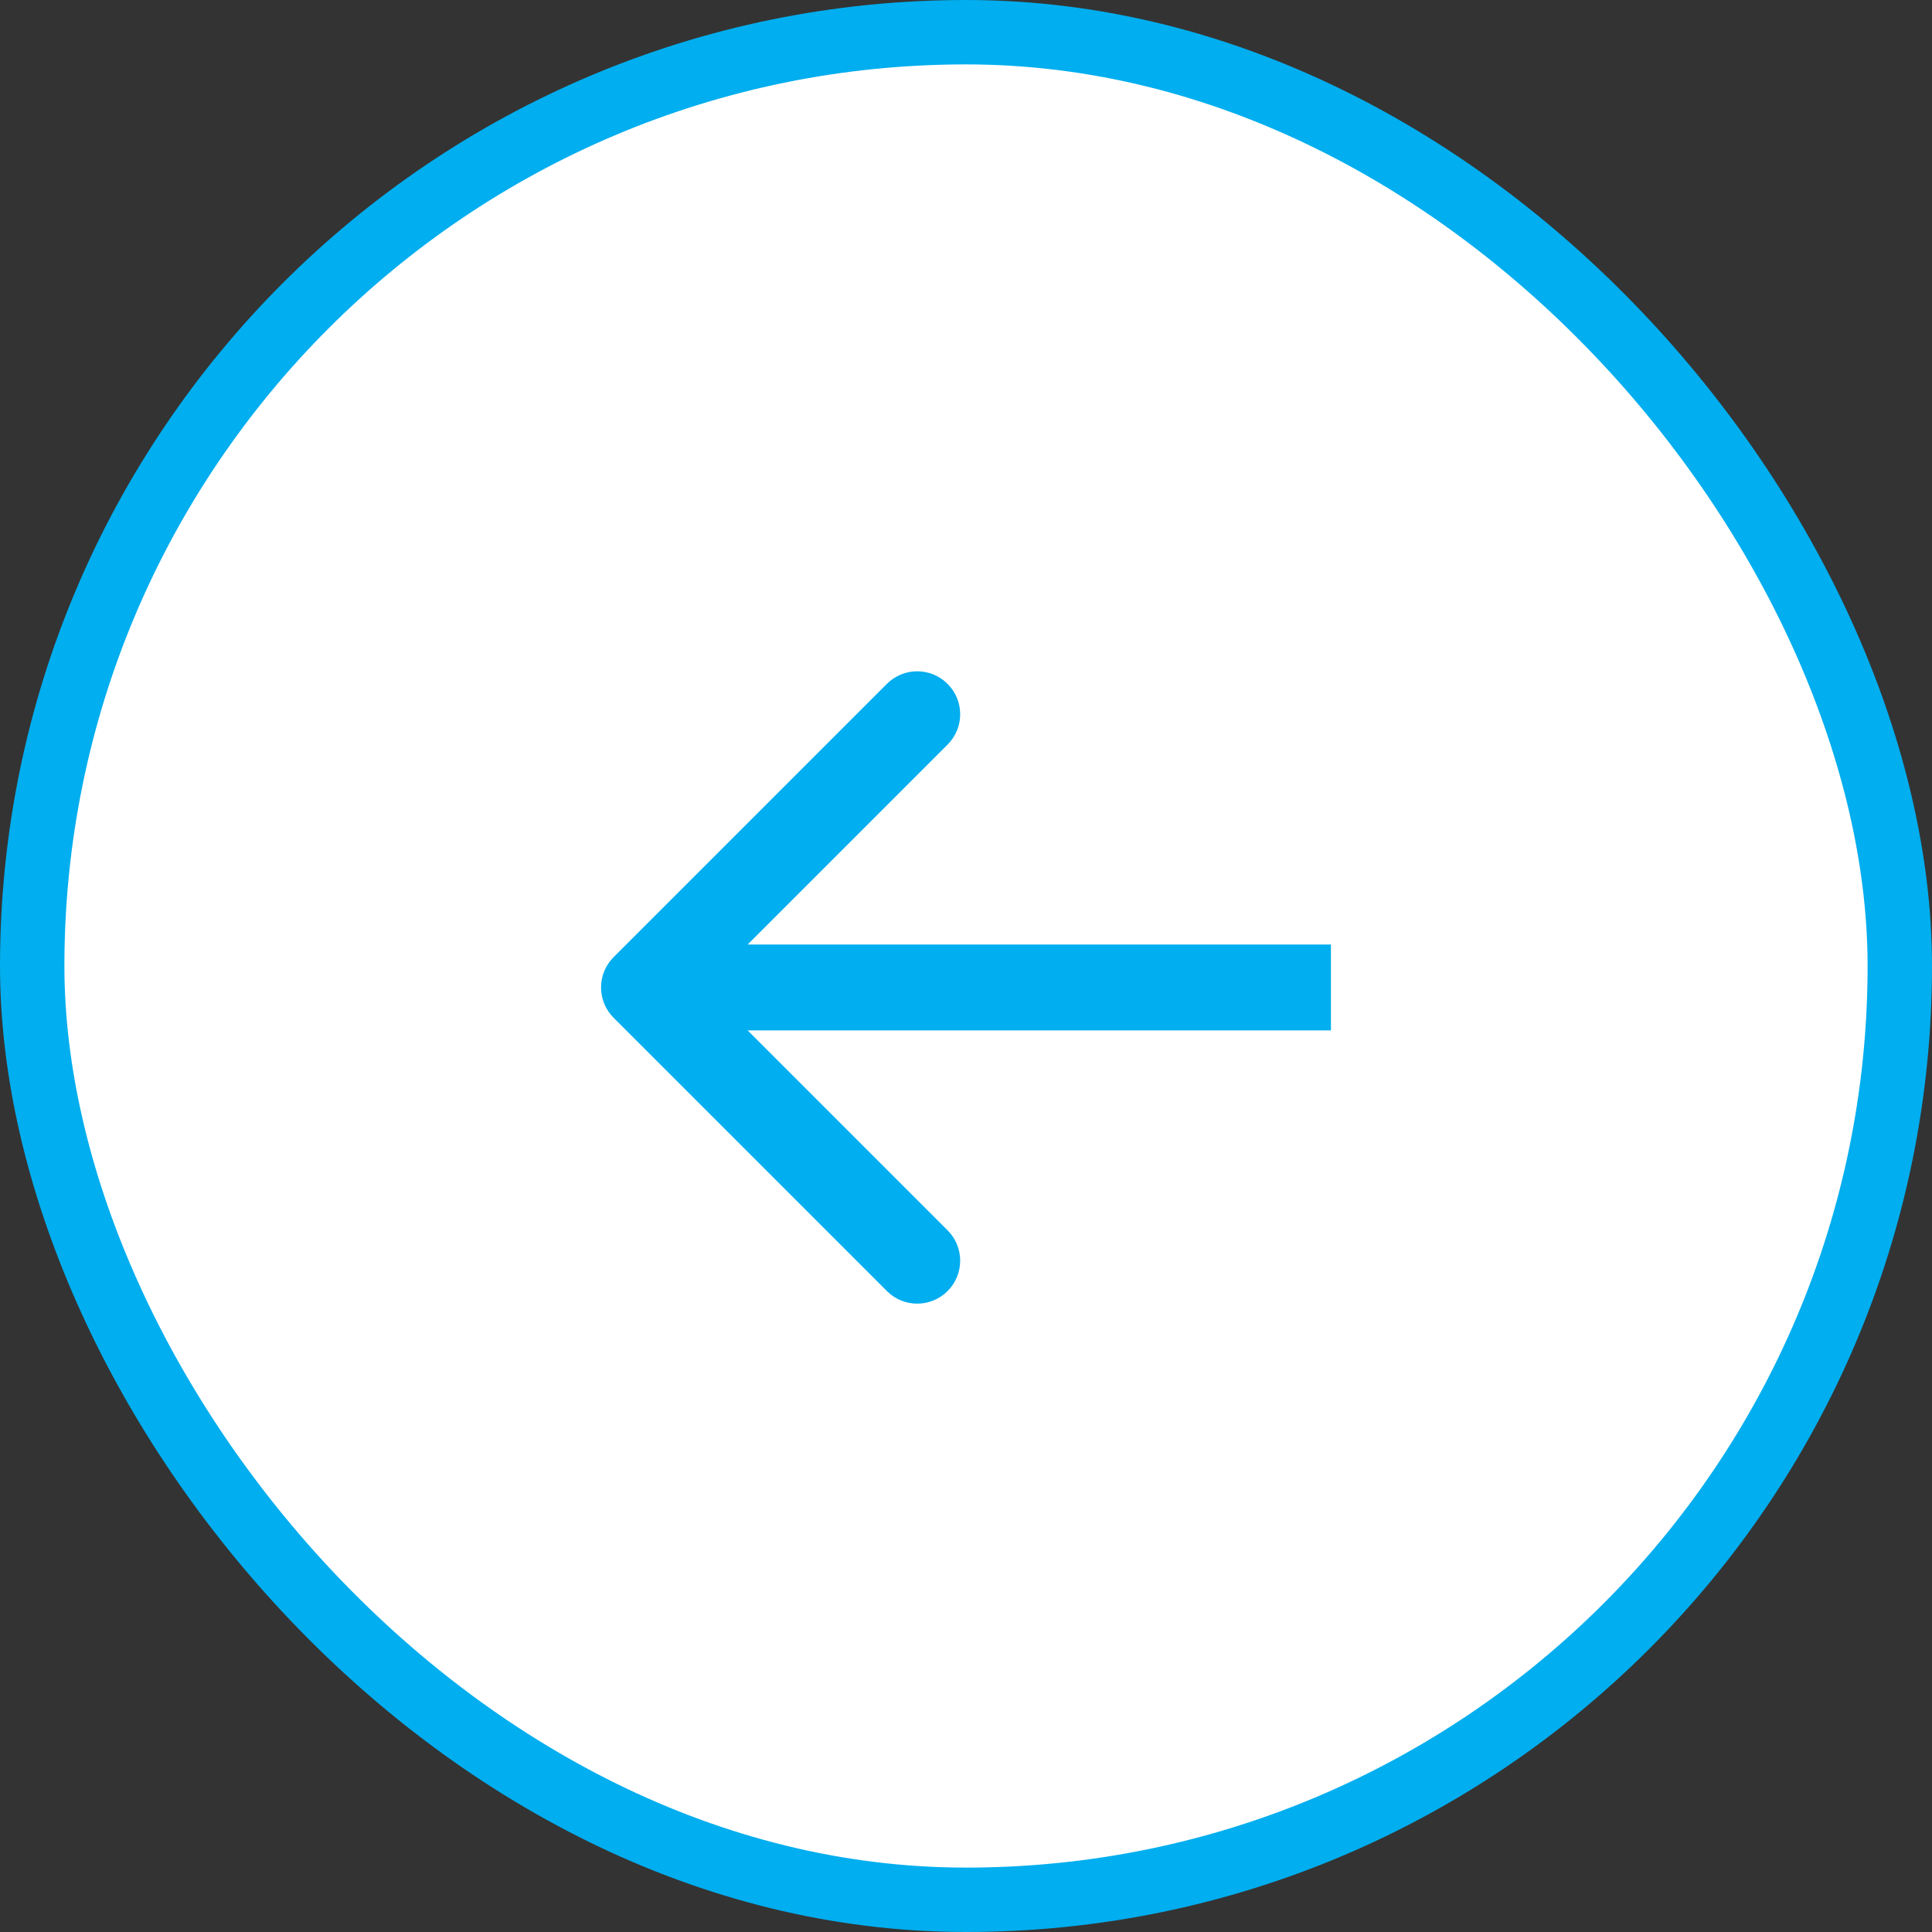
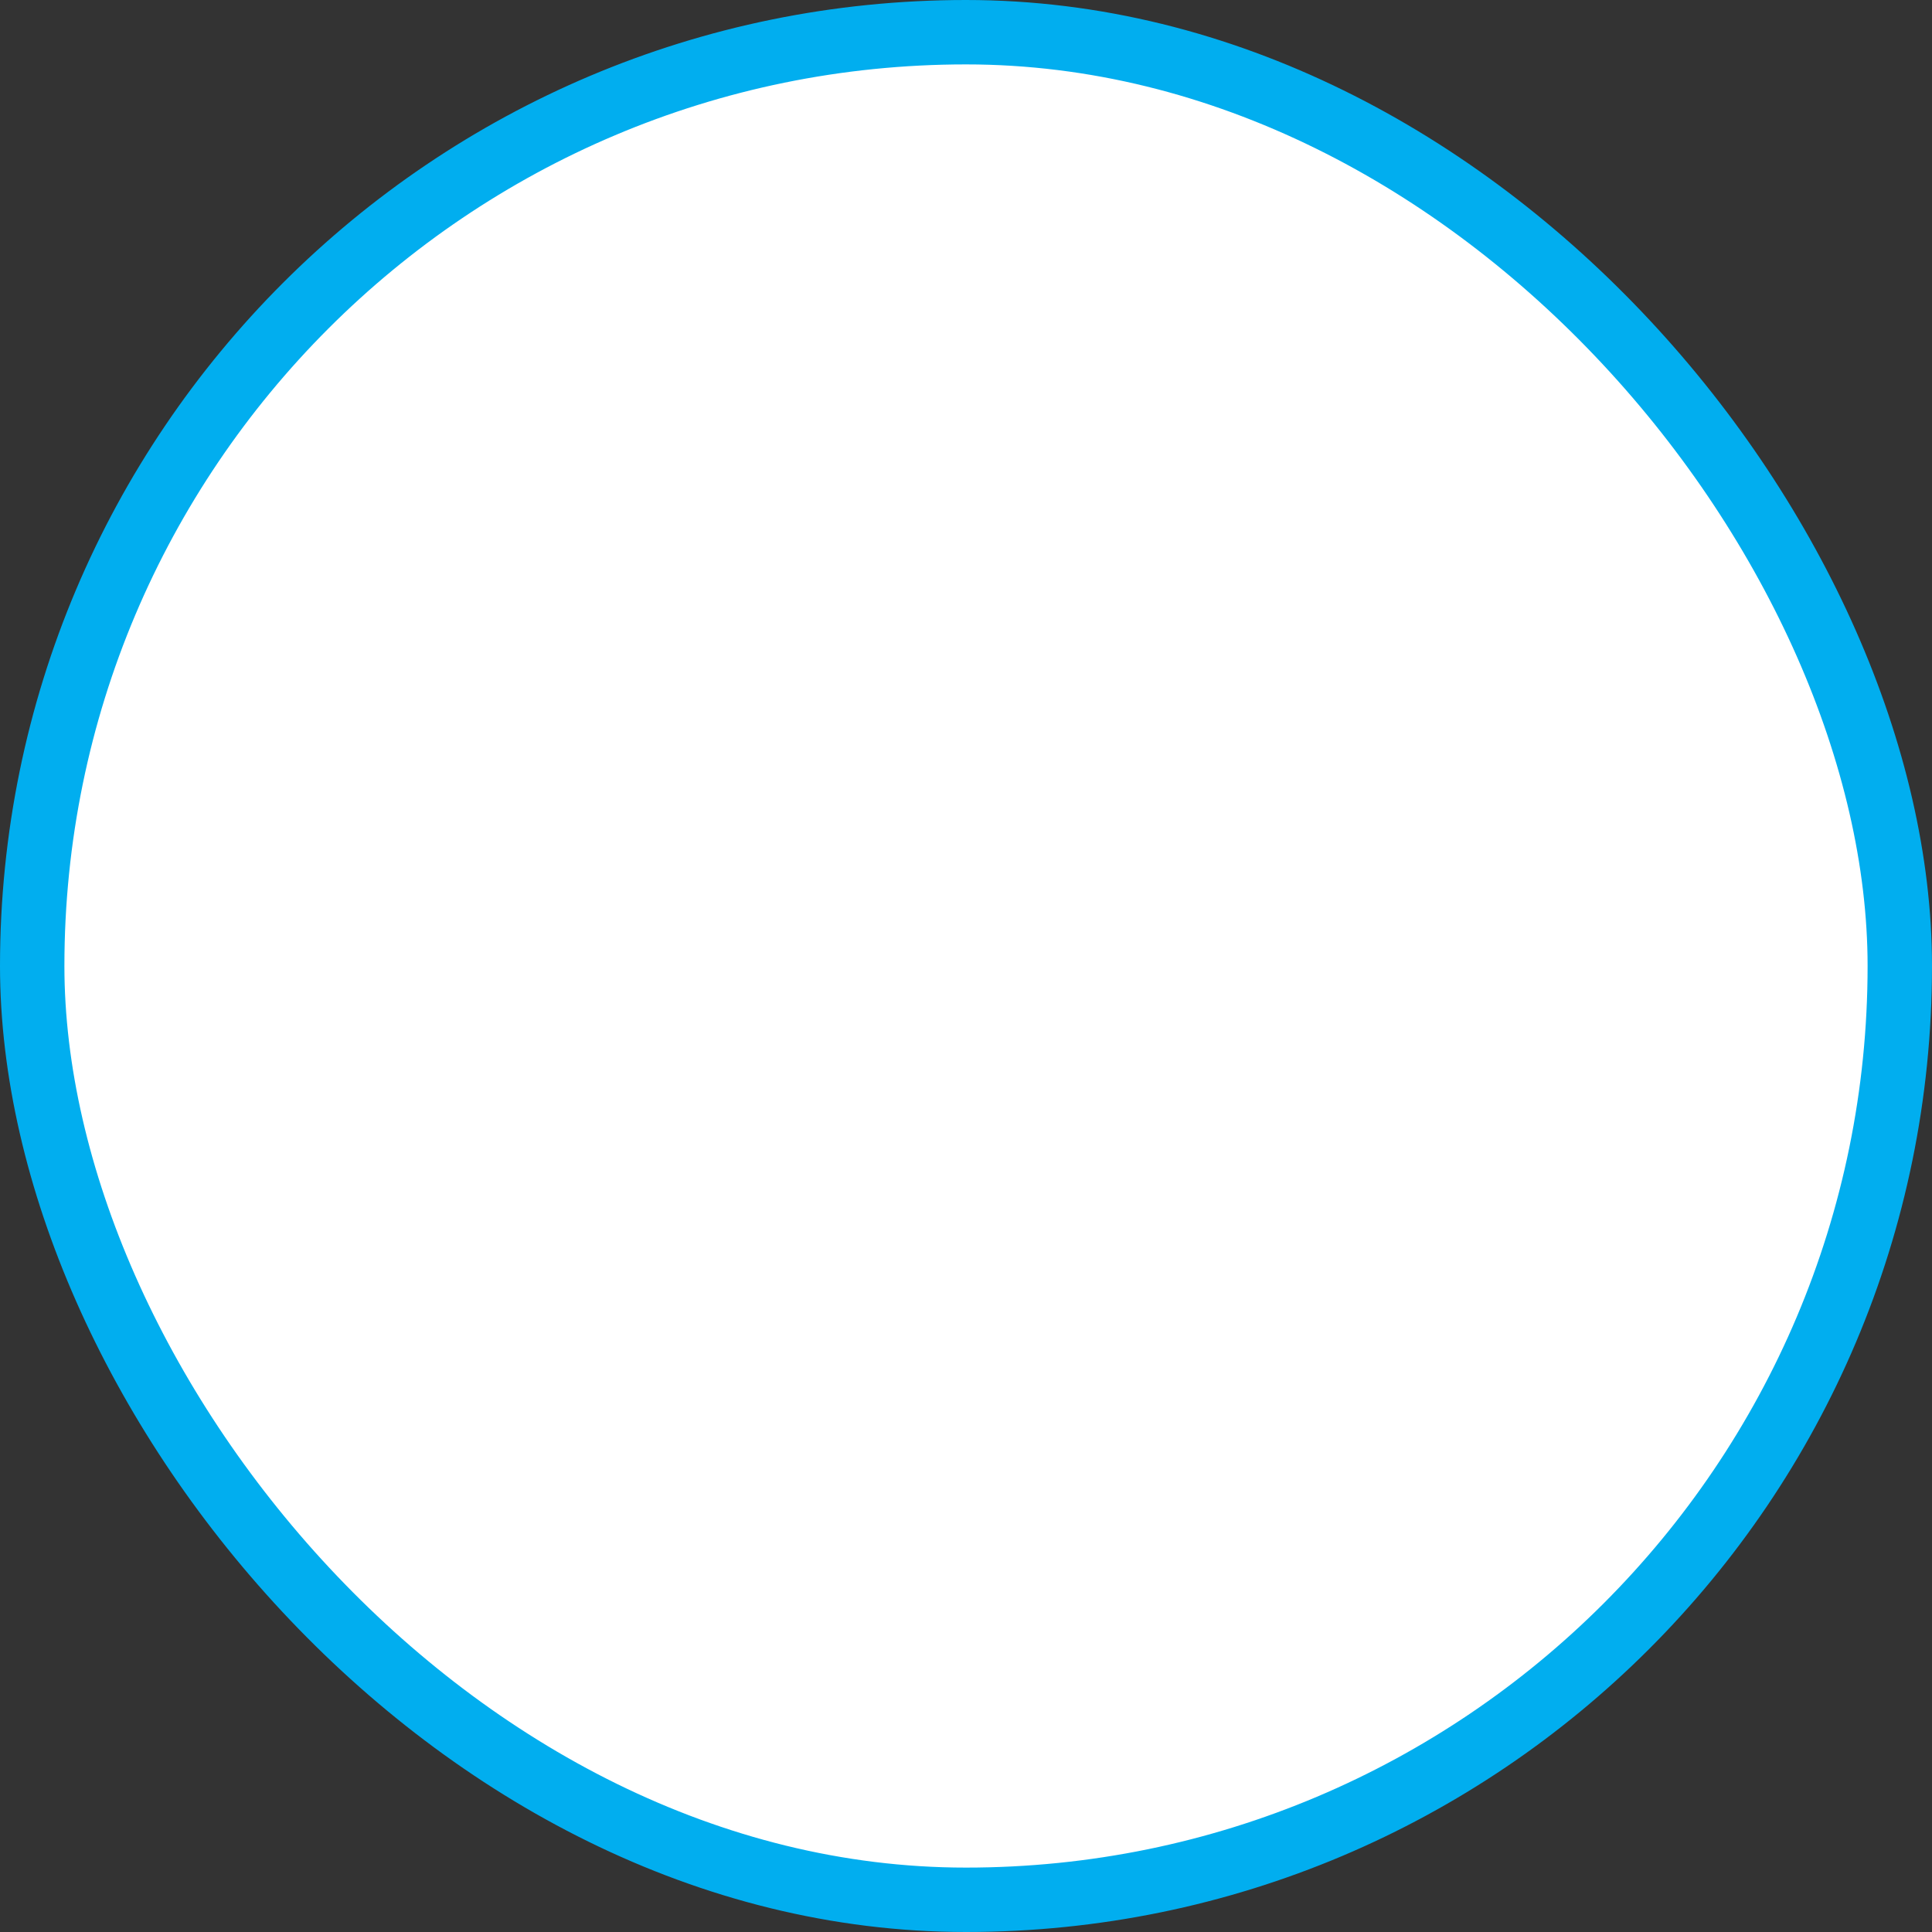
<svg xmlns="http://www.w3.org/2000/svg" width="45" height="45" viewBox="0 0 45 45" fill="none">
  <rect x="0" y="0" width="45" height="45" fill="#333333" stroke="none" />
  <rect x="44.25" y="44.25" width="43.5" height="43.5" rx="21.75" transform="rotate(-180 44.25 44.25)" fill="white" stroke="#01AEEF" stroke-width="1.5" />
-   <path d="M14.293 22.293C13.902 22.683 13.902 23.317 14.293 23.707L20.657 30.071C21.047 30.462 21.68 30.462 22.071 30.071C22.462 29.68 22.462 29.047 22.071 28.657L16.414 23L22.071 17.343C22.462 16.953 22.462 16.32 22.071 15.929C21.68 15.538 21.047 15.538 20.657 15.929L14.293 22.293ZM31 22H15V24H31V22Z" fill="#01AEEF" />
</svg>